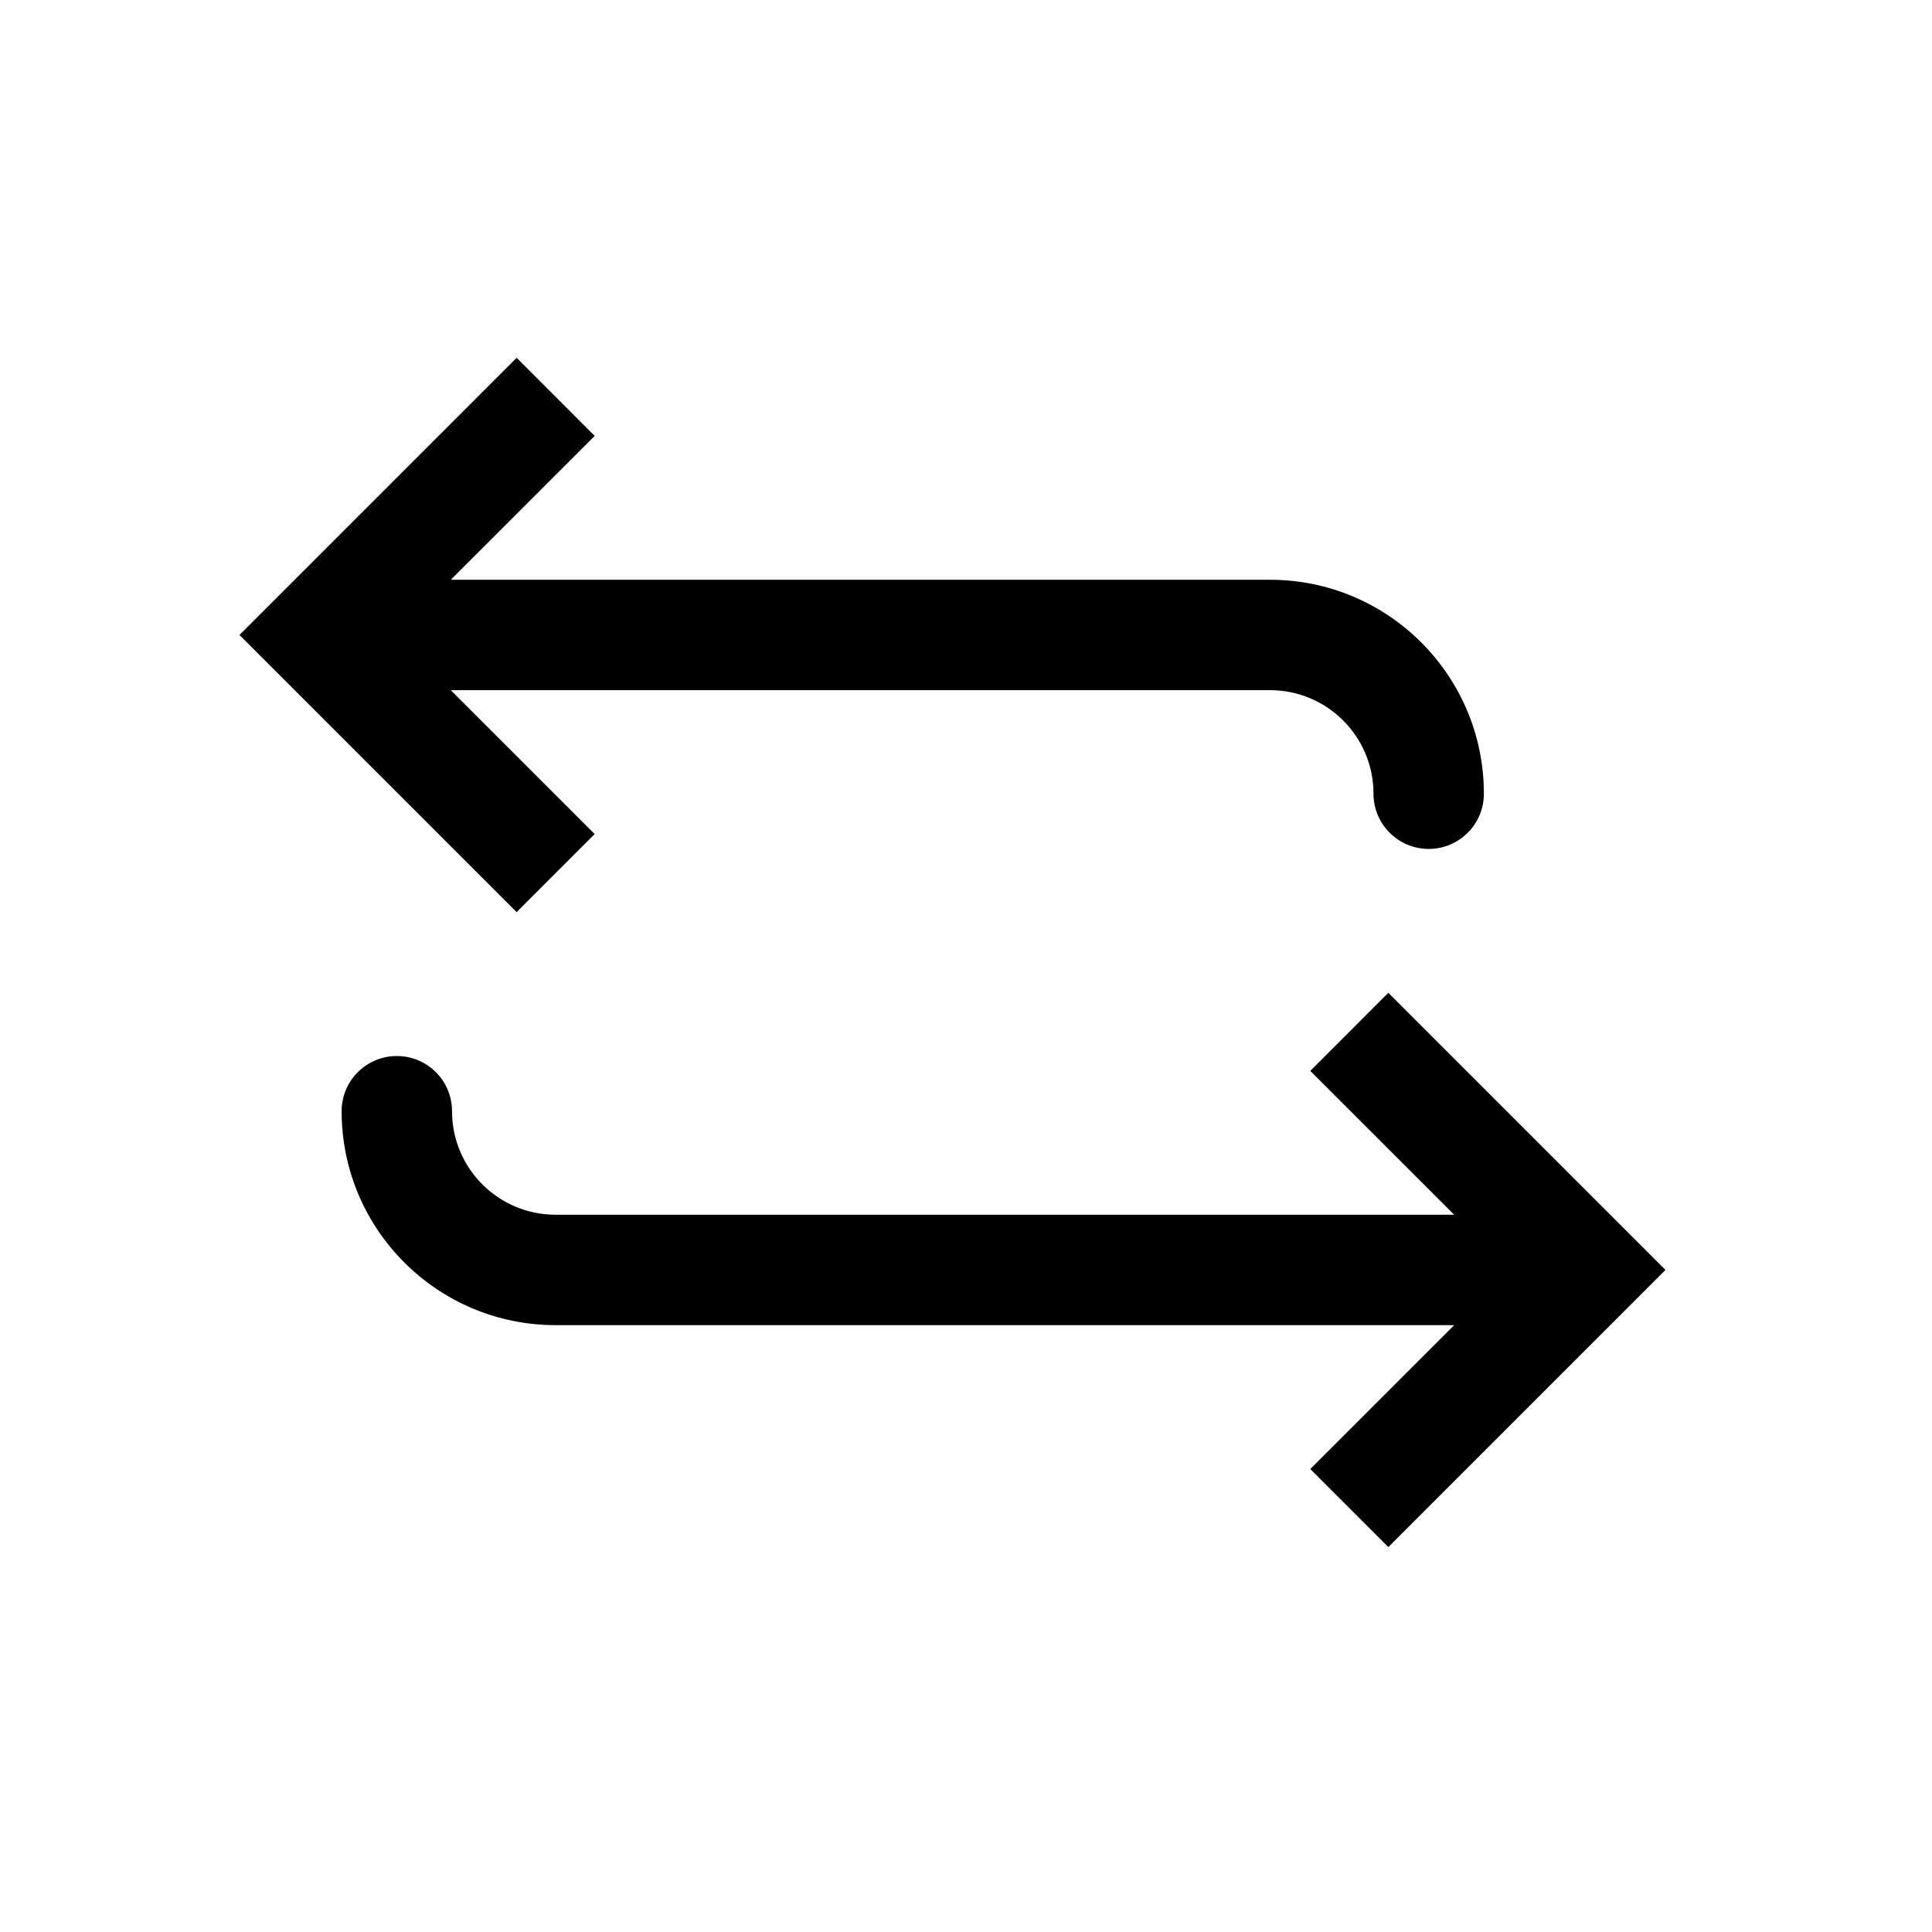
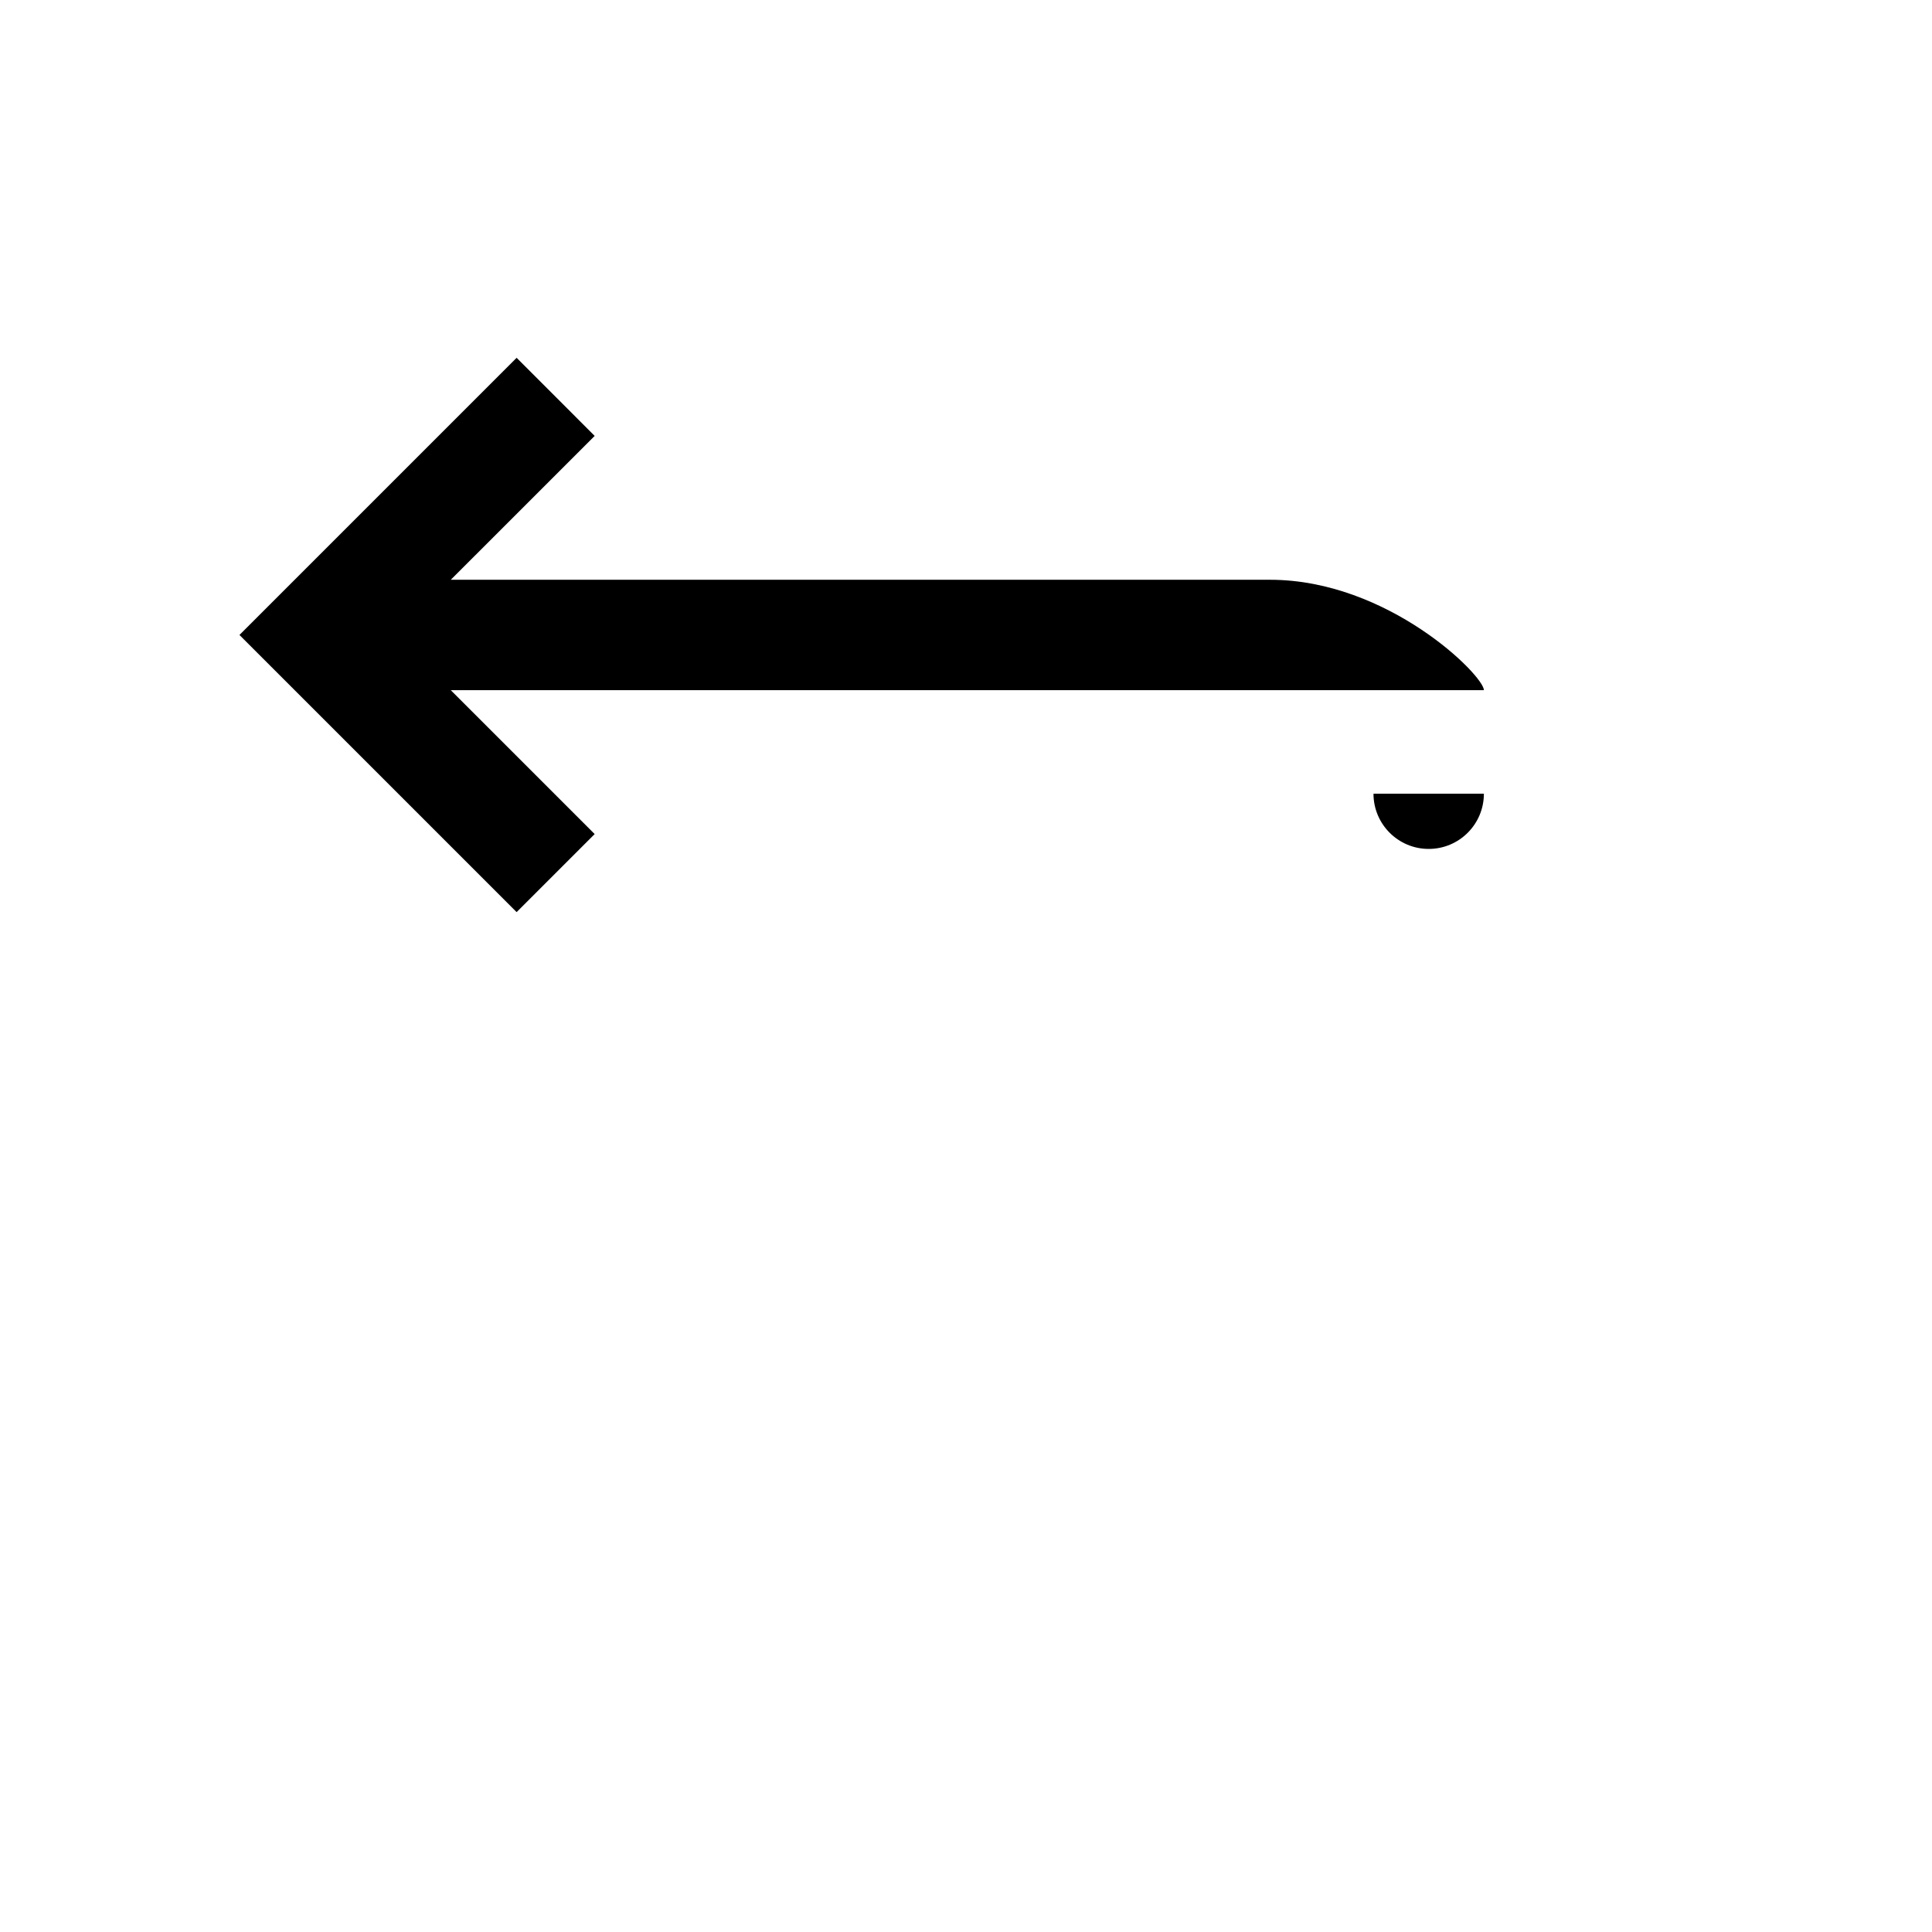
<svg xmlns="http://www.w3.org/2000/svg" width="35" height="35" viewBox="0 0 35 35" fill="none">
-   <path d="M5.752 11.503L5.045 10.796L4.338 11.503L5.045 12.21L5.752 11.503ZM24.882 14.379C24.882 14.931 25.33 15.379 25.882 15.379C26.435 15.379 26.882 14.931 26.882 14.379H25.882H24.882ZM10.066 7.189L9.359 6.482L5.045 10.796L5.752 11.503L6.459 12.21L10.773 7.897L10.066 7.189ZM5.752 11.503L5.045 12.21L9.359 16.524L10.066 15.817L10.773 15.11L6.459 10.796L5.752 11.503ZM5.752 11.503V12.503H23.007V11.503V10.503H5.752V11.503ZM23.007 11.503V12.503C24.043 12.503 24.882 13.343 24.882 14.379H25.882H26.882C26.882 12.238 25.147 10.503 23.007 10.503V11.503Z" fill="#000" />
-   <path d="M28.758 23.006L29.465 22.299L30.172 23.006L29.465 23.713L28.758 23.006ZM10.065 23.006L10.065 22.006L10.065 23.006ZM6.189 20.131C6.189 19.578 6.637 19.131 7.189 19.131C7.742 19.131 8.189 19.578 8.189 20.131L7.189 20.131L6.189 20.131ZM24.444 18.693L25.151 17.985L29.465 22.299L28.758 23.006L28.051 23.713L23.737 19.4L24.444 18.693ZM28.758 23.006L29.465 23.713L25.151 28.027L24.444 27.32L23.737 26.613L28.051 22.299L28.758 23.006ZM28.758 23.006L28.758 24.006L10.065 24.006L10.065 23.006L10.065 22.006L28.758 22.006L28.758 23.006ZM10.065 23.006L10.065 24.006C7.925 24.006 6.189 22.271 6.189 20.131L7.189 20.131L8.189 20.131C8.189 21.166 9.029 22.006 10.065 22.006L10.065 23.006Z" fill="#000" />
+   <path d="M5.752 11.503L5.045 10.796L4.338 11.503L5.045 12.21L5.752 11.503ZM24.882 14.379C24.882 14.931 25.33 15.379 25.882 15.379C26.435 15.379 26.882 14.931 26.882 14.379H25.882H24.882ZM10.066 7.189L9.359 6.482L5.045 10.796L5.752 11.503L6.459 12.21L10.773 7.897L10.066 7.189ZM5.752 11.503L5.045 12.21L9.359 16.524L10.066 15.817L10.773 15.11L6.459 10.796L5.752 11.503ZM5.752 11.503V12.503H23.007V11.503V10.503H5.752V11.503ZM23.007 11.503V12.503H25.882H26.882C26.882 12.238 25.147 10.503 23.007 10.503V11.503Z" fill="#000" />
</svg>